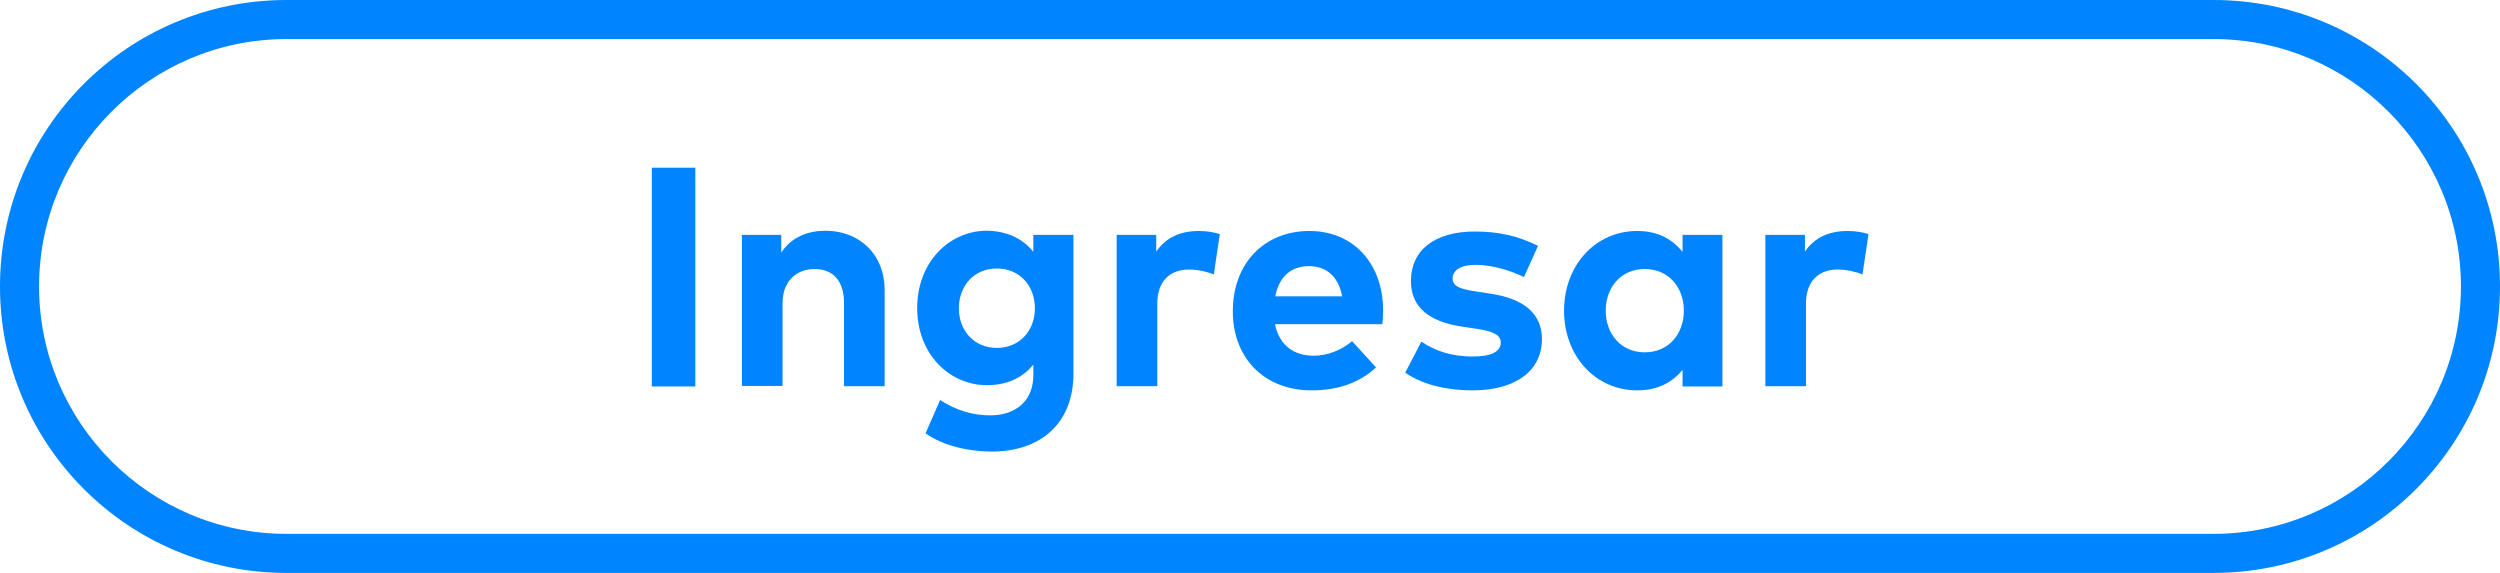
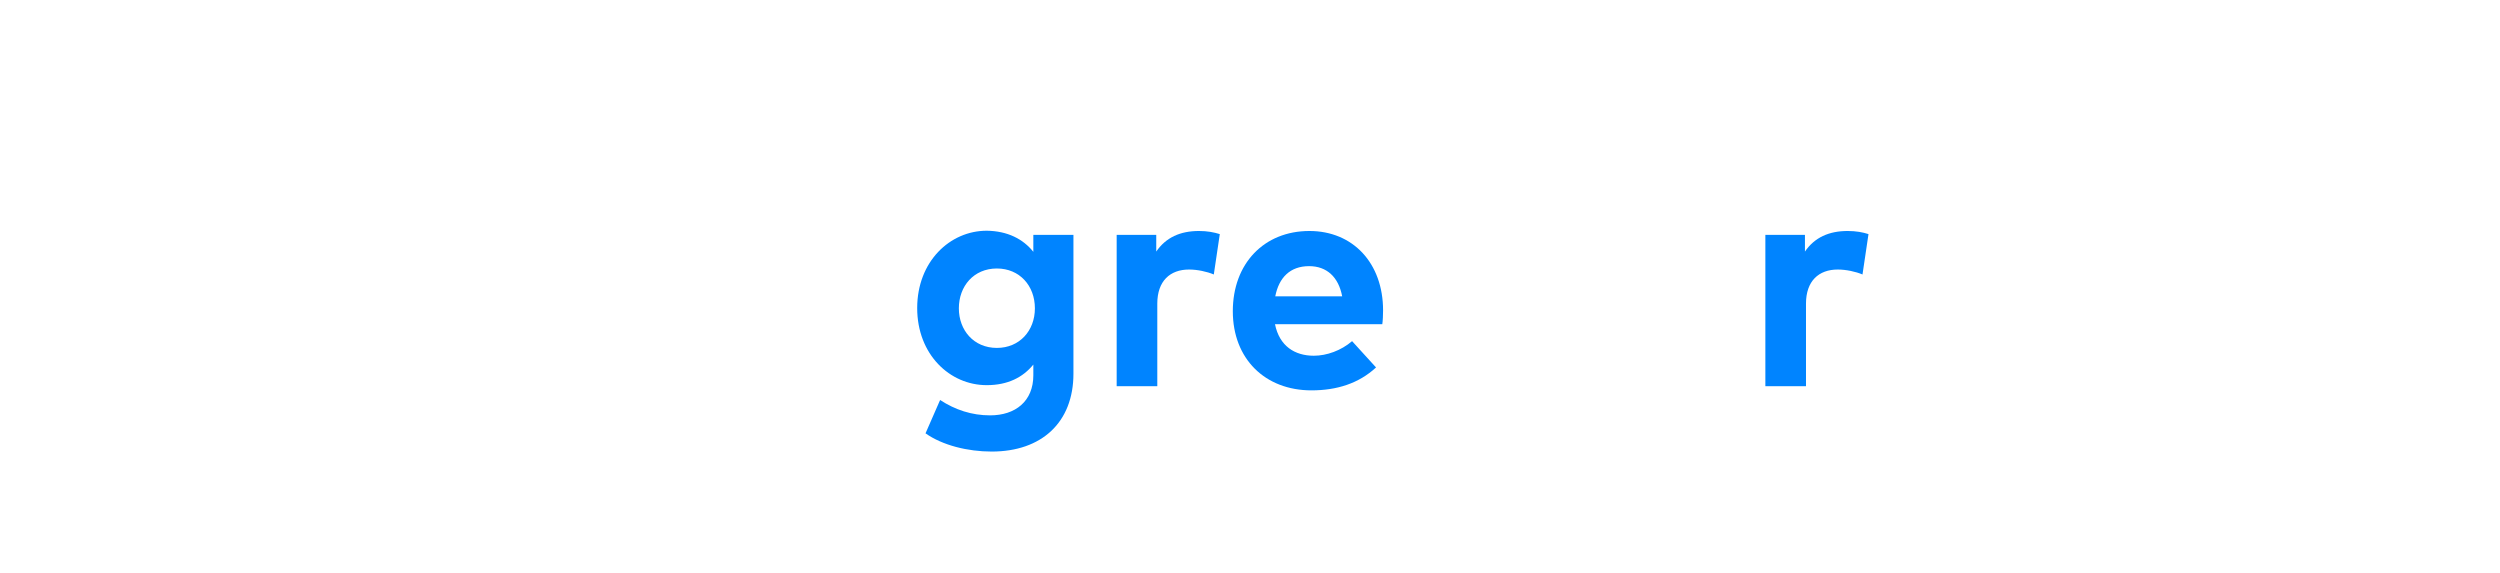
<svg xmlns="http://www.w3.org/2000/svg" version="1.1" x="0px" y="0px" viewBox="0 0 96 22" style="enable-background:new 0 0 96 22;" xml:space="preserve">
  <style type="text/css">
	.st0{fill:#0084FF;}
	.st1{fill:#FFFFFF;}
</style>
  <g id="Capa_2">
</g>
  <g id="Capa_3">
</g>
  <g id="Capa_4">
</g>
  <g id="Capa_1">
-     <path class="st0" d="M85,1.5c5.24,0,9.5,4.26,9.5,9.5s-4.26,9.5-9.5,9.5H11c-5.24,0-9.5-4.26-9.5-9.5S5.76,1.5,11,1.5H85 M85,0H11   C4.92,0,0,4.92,0,11s4.92,11,11,11h74c6.08,0,11-4.92,11-11S91.08,0,85,0L85,0z" />
    <g>
-       <path class="st0" d="M26.7,14.84h-1.67v-8.4h1.67V14.84z" />
-       <path class="st0" d="M33.97,11.13v3.7h-1.56v-3.2c0-0.84-0.42-1.3-1.13-1.3c-0.67,0-1.23,0.44-1.23,1.31v3.18h-1.56V9.02H30v0.68    c0.41-0.62,1.05-0.84,1.71-0.84C33.03,8.87,33.97,9.79,33.97,11.13z" />
      <path class="st0" d="M39.68,9.67V9.02h1.54v5.33c0,1.87-1.22,2.99-3.14,2.99c-0.92,0-1.89-0.24-2.54-0.7l0.56-1.28    c0.58,0.38,1.22,0.59,1.92,0.59c0.97,0,1.66-0.54,1.66-1.54v-0.41c-0.4,0.49-0.98,0.79-1.79,0.79c-1.42,0-2.67-1.18-2.67-2.96    c0-1.79,1.26-2.97,2.67-2.97C38.69,8.87,39.29,9.18,39.68,9.67z M36.82,11.84c0,0.84,0.57,1.52,1.46,1.52    c0.87,0,1.46-0.66,1.46-1.52c0-0.87-0.59-1.53-1.46-1.53C37.39,10.31,36.82,10.99,36.82,11.84z" />
      <path class="st0" d="M46.84,8.99l-0.23,1.55c-0.26-0.11-0.63-0.19-0.95-0.19c-0.73,0-1.22,0.44-1.22,1.31v3.17h-1.56V9.02h1.52    v0.64c0.37-0.54,0.92-0.79,1.64-0.79C46.36,8.87,46.62,8.92,46.84,8.99z" />
      <path class="st0" d="M53.11,11.92c0,0.18-0.01,0.4-0.03,0.53h-4.12c0.17,0.84,0.76,1.21,1.49,1.21c0.5,0,1.05-0.2,1.47-0.56    l0.92,1.01c-0.66,0.61-1.5,0.88-2.48,0.88c-1.78,0-3.02-1.21-3.02-3.04c0-1.83,1.2-3.08,2.94-3.08    C51.96,8.87,53.11,10.11,53.11,11.92z M48.97,11.38h2.57c-0.14-0.74-0.59-1.16-1.27-1.16C49.54,10.22,49.11,10.66,48.97,11.38z" />
-       <path class="st0" d="M58.52,10.64c-0.46-0.23-1.2-0.47-1.85-0.47c-0.59,0-0.89,0.21-0.89,0.53c0,0.34,0.42,0.42,0.95,0.5    l0.52,0.08c1.26,0.19,1.96,0.76,1.96,1.74c0,1.2-0.98,1.97-2.67,1.97c-0.79,0-1.83-0.15-2.58-0.68l0.62-1.19    c0.5,0.33,1.1,0.57,1.98,0.57c0.73,0,1.07-0.2,1.07-0.54c0-0.28-0.29-0.44-0.97-0.53l-0.47-0.07c-1.34-0.19-2.01-0.77-2.01-1.76    c0-1.19,0.92-1.9,2.45-1.9c0.93,0,1.65,0.17,2.43,0.55L58.52,10.64z" />
-       <path class="st0" d="M66.14,14.84h-1.53v-0.64c-0.38,0.47-0.94,0.79-1.74,0.79c-1.6,0-2.81-1.31-2.81-3.06    c0-1.75,1.21-3.06,2.81-3.06c0.8,0,1.35,0.32,1.74,0.8V9.02h1.53V14.84z M61.66,11.93c0,0.89,0.58,1.6,1.5,1.6    c0.89,0,1.5-0.68,1.5-1.6c0-0.92-0.61-1.6-1.5-1.6C62.24,10.33,61.66,11.04,61.66,11.93z" />
      <path class="st0" d="M71.75,8.99l-0.23,1.55c-0.26-0.11-0.63-0.19-0.95-0.19c-0.73,0-1.22,0.44-1.22,1.31v3.17h-1.56V9.02h1.52    v0.64c0.37-0.54,0.92-0.79,1.64-0.79C71.27,8.87,71.54,8.92,71.75,8.99z" />
    </g>
  </g>
</svg>